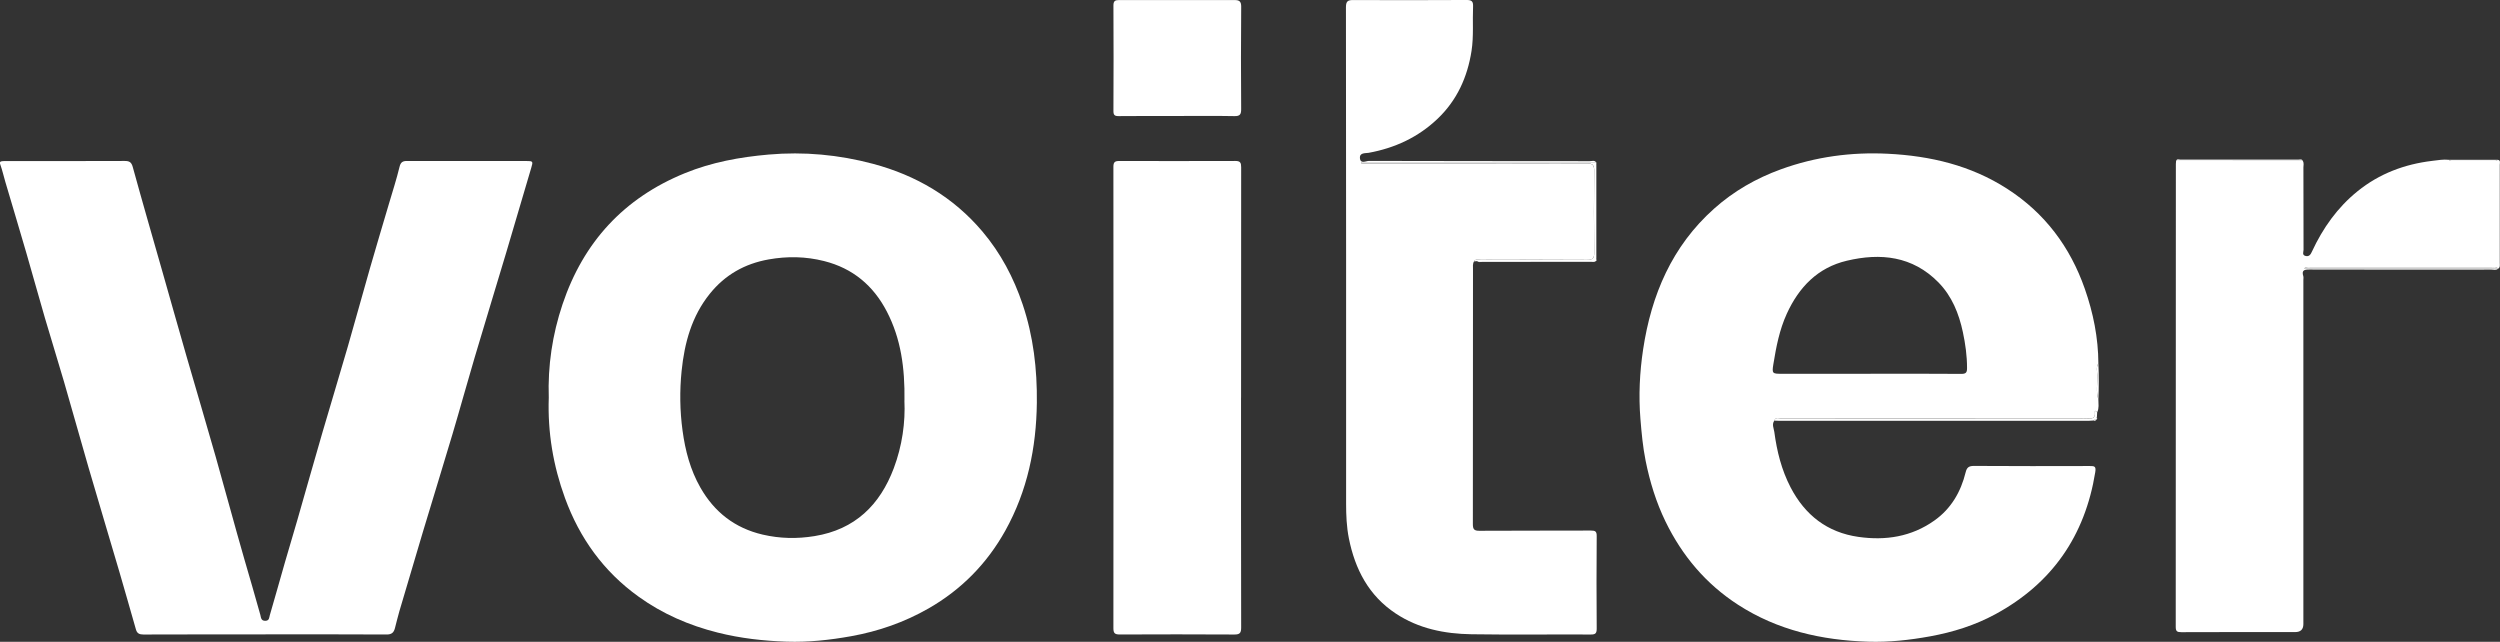
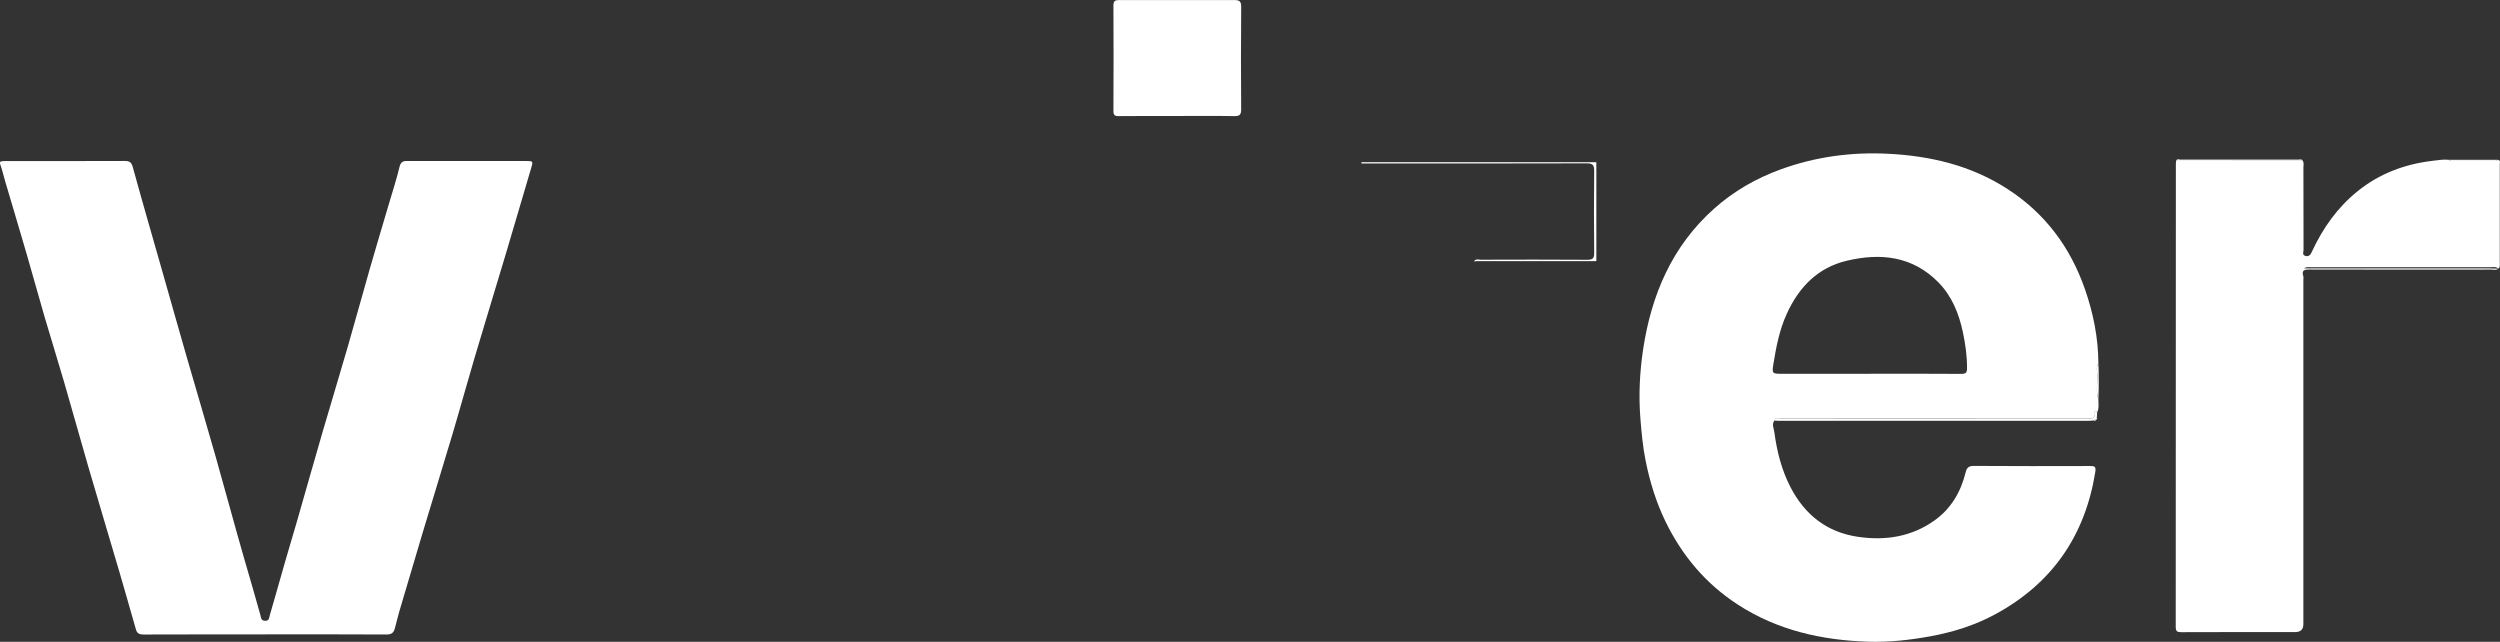
<svg xmlns="http://www.w3.org/2000/svg" id="Camada_1" viewBox="0 0 769.76 197.62">
  <rect x="0" y="0" width="769.76" height="197.62" fill="#333333" stroke="none" />
  <defs>
    <style>
      .cls-1 {
        fill: #fff;
      }
    </style>
  </defs>
-   <path class="cls-1" d="M168.97,122.47c-.33-9.85,1.1-19.45,4.24-28.79,6.43-19.13,18.88-32.69,37.65-40.35,8.27-3.38,16.91-4.96,25.79-5.74,10.91-.96,21.63.05,32.11,2.84,13.28,3.53,24.78,10.26,33.75,20.87,5.6,6.63,9.58,14.15,12.36,22.39,3.32,9.87,4.5,20,4.38,30.31-.16,13.86-2.9,27.15-9.71,39.39-5.65,10.14-13.53,18.16-23.62,23.94-7.44,4.26-15.41,7.04-23.86,8.56-6.57,1.18-13.18,1.9-19.84,1.68-7.14-.24-14.2-1.03-21.18-2.78-8.86-2.22-17.02-5.76-24.43-11.09-10.76-7.73-18.13-17.99-22.64-30.33-3.64-9.97-5.37-20.28-5-30.91ZM278.49,123.31c.14-10.01-1.08-19.01-5.43-27.39-4.16-8.02-10.51-13.32-19.32-15.54-5.64-1.42-11.3-1.53-17.08-.5-7.38,1.32-13.41,4.75-18.08,10.54-5.6,6.93-7.83,15.16-8.71,23.81-.62,6.11-.54,12.23.29,18.36.84,6.19,2.39,12.07,5.48,17.51,4.31,7.58,10.64,12.52,19.2,14.51,5.29,1.23,10.56,1.34,15.96.46,12.47-2.03,20.14-9.59,24.4-20.9,2.6-6.9,3.6-14.18,3.27-20.86Z" />
  <path class="cls-1" d="M646.1,123.04c0,1.3.26,2.62-.35,3.86-.25.06-.83-1-.73.08.17,1.87-.86,1.95-2.22,1.85-.83-.06-1.67-.01-2.5-.01-30.61,0-61.22,0-91.82.02-.72,0-1.73-.53-2.14.65-.86,1.16-.18,2.36-.02,3.51.79,5.94,2.22,11.7,5.02,17.08,4.45,8.54,11.28,13.86,20.88,15.23,8.36,1.19,16.3-.02,23.36-5.02,5.19-3.67,8.17-8.84,9.66-14.9.37-1.5,1.02-1.94,2.58-1.93,11.88.08,23.76.06,35.64.03,1.4,0,1.98.05,1.68,1.88-3.15,19.6-13.3,34.28-30.76,43.75-6.26,3.4-13.02,5.52-20.08,6.81-6.32,1.15-12.67,1.85-19.07,1.65-14.29-.45-27.88-3.49-40.07-11.37-9.91-6.41-17.22-15.09-22.35-25.64-2.89-5.95-4.82-12.25-6.12-18.71-.85-4.24-1.25-8.56-1.6-12.89-.58-7.17-.23-14.32.83-21.38,2.53-16.78,8.88-31.77,21.85-43.34,6.05-5.4,12.96-9.36,20.6-12.13,10.66-3.87,21.68-5.34,32.92-4.78,13.05.65,25.52,3.57,36.7,10.77,11.61,7.47,19.41,17.89,23.93,30.81,2.6,7.42,4.14,15.07,4.18,22.97-.75,1.16-.38,2.46-.33,3.67.09,2.49-.49,5.02.33,7.47ZM575.95,115.08c9.31,0,18.61-.04,27.92.04,1.48.01,1.8-.43,1.79-1.84,0-3.73-.51-7.39-1.28-11-1.22-5.73-3.37-11.1-7.55-15.35-7.96-8.09-17.79-9.12-28.19-6.65-8.93,2.11-14.72,8.11-18.47,16.3-2.28,4.98-3.28,10.26-4.15,15.59-.46,2.84-.28,2.93,2.58,2.92,9.11,0,18.23,0,27.34,0Z" />
  <path class="cls-1" d="M81.51,195.34c-12.46,0-24.92-.02-37.38.03-1.23,0-1.93-.37-2.26-1.5-1.7-5.91-3.36-11.83-5.09-17.72-3.16-10.75-6.39-21.48-9.53-32.24-2.55-8.75-4.97-17.55-7.52-26.3-1.91-6.57-3.97-13.1-5.89-19.67-1.94-6.63-3.76-13.3-5.69-19.93-2.14-7.36-4.35-14.7-6.52-22.05-.52-1.76-.91-3.56-1.53-5.28-.32-.9.09-.99.71-1.06.44-.05.9-.03,1.35-.03,12.07,0,24.15.02,36.22-.03,1.43,0,2.08.33,2.5,1.87,2.99,10.88,6.14,21.72,9.23,32.57,2.43,8.53,4.83,17.08,7.29,25.6,2.99,10.35,6.07,20.68,9.02,31.05,2.97,10.43,5.75,20.91,8.76,31.32,1.67,5.78,3.38,11.55,4.98,17.35.2.73.16,1.86,1.54,1.83,1.27-.03,1.17-1.04,1.38-1.73,1.57-5.35,3.06-10.73,4.6-16.09,1.26-4.38,2.59-8.74,3.85-13.12,2.59-9.01,5.13-18.05,7.75-27.05,2.57-8.82,5.26-17.61,7.81-26.43,2.33-8.04,4.52-16.12,6.83-24.16,1.9-6.64,3.9-13.25,5.85-19.87,1.11-3.77,2.33-7.51,3.25-11.33.36-1.51,1.05-1.82,2.37-1.81,4.05.03,8.09.01,12.14.01,8.16,0,16.31,0,24.47,0,2.14,0,2.18.09,1.57,2.12-2.57,8.68-5.1,17.37-7.69,26.04-3.23,10.81-6.54,21.59-9.75,32.41-2.33,7.84-4.48,15.73-6.82,23.57-2.97,10-6.07,19.97-9.07,29.97-2.46,8.19-4.88,16.39-7.29,24.59-.5,1.7-.89,3.43-1.35,5.15-.34,1.29-.96,1.95-2.53,1.94-12.52-.08-25.05-.04-37.57-.04h0Z" />
-   <path class="cls-1" d="M453.86,80.48c-.46.77-.32,1.62-.32,2.44,0,26.15,0,52.31-.04,78.46,0,1.58.39,2.06,2.01,2.05,11.43-.07,22.86-.02,34.29-.07,1.37,0,1.85.21,1.83,1.73-.08,9.49-.07,18.97,0,28.46,0,1.44-.37,1.83-1.82,1.82-12.26-.06-24.53.11-36.79-.08-8.24-.13-16.22-1.72-23.26-6.38-8.33-5.51-12.54-13.63-14.44-23.15-.7-3.52-.85-7.09-.85-10.67,0-50.96.02-101.92-.05-152.89,0-1.95.72-2.19,2.3-2.18,11.62.04,23.25.05,34.87-.02,1.63,0,2.04.48,1.97,2.07-.19,4.53.23,9.08-.47,13.61-1.26,8.09-4.48,15.21-10.47,20.91-5.97,5.68-13.13,9-21.22,10.47-.94.17-2.83-.13-2.67,1.65.17,1.88,1.87.83,2.76.84,22.67.07,45.33.05,68,.08.65,0,1.42-.37,1.96.34-24.09,0-48.17,0-72.26,0,0,.13,0,.25,0,.38.69,0,1.39,0,2.08,0,22.42,0,44.83.02,67.25-.04,1.88,0,2.35.54,2.33,2.36-.1,8.4-.09,16.8,0,25.2.02,1.71-.47,2.15-2.16,2.14-10.92-.08-21.84-.05-32.76-.02-.7,0-1.57-.39-2.08.51Z" />
  <path class="cls-1" d="M709.03,49.53c.43.65.2,1.37.2,2.05.02,8.45,0,16.9.04,25.35,0,.64-.54,1.61.65,1.89,1.17.27,1.58-.58,1.96-1.4,3.34-7.19,7.83-13.54,14.04-18.55,6.7-5.41,14.45-8.32,22.97-9.34,1.72-.2,3.41-.51,5.15-.33.27.34.65.36,1.03.36,4.32,0,8.64,0,12.95,0,.39,0,.77-.02,1.03-.36,1,.17.64.97.64,1.52.02,10.08.01,20.16,0,30.24,0,.61.18,1.3-.47,1.75-.69-.68-1.57-.44-2.38-.44-18.43-.01-36.86-.01-55.29,0-.61,0-1.26-.19-2.17.37h2.4c18.24,0,36.47,0,54.71,0,.9,0,1.79.06,2.69.09-.61.56-1.35.27-2.02.27-18.69.02-37.37.03-56.06-.02-1.62,0-2.47.23-1.9,2.06.11.35.02.76.02,1.15,0,35.32,0,70.64,0,105.96q0,2.47-2.52,2.47c-11.69,0-23.37-.02-35.06.03-1.3,0-1.73-.26-1.72-1.66.04-47.5.03-95,.04-142.5,0-.32.05-.64.07-.96,12.99,0,25.99-.02,38.98-.02Z" />
-   <path class="cls-1" d="M382.12,122.44c0,23.59-.02,47.17.04,70.76,0,1.67-.39,2.18-2.11,2.17-11.75-.07-23.5-.06-35.25-.01-1.49,0-1.98-.34-1.98-1.92.04-47.37.04-94.74,0-142.11,0-1.41.48-1.76,1.75-1.76,11.94.02,23.89.03,35.83-.01,1.48,0,1.76.55,1.76,1.92-.04,23.65-.03,47.3-.03,70.95Z" />
  <path class="cls-1" d="M362.34,35.72c-5.97,0-11.94-.03-17.9.03-1.27.01-1.62-.35-1.61-1.62.05-10.83.06-21.65,0-32.48,0-1.37.57-1.63,1.68-1.63,11.87,0,23.74,0,35.61,0,1.36,0,2.07.32,2.05,2.03-.1,10.5-.08,21.01-.01,31.52.01,1.65-.36,2.22-2.11,2.18-5.9-.11-11.81-.04-17.71-.04Z" />
  <path class="cls-1" d="M546.32,129.5c.41-1.19,1.42-.65,2.14-.65,30.61-.03,61.22-.02,91.82-.02.83,0,1.67-.05,2.5.01,1.36.1,2.39.02,2.22-1.85-.1-1.08.48-.02.73-.08-.03.51-.06,1.02-.09,1.53-.28.22-.29.51-.25.83,0,0,0,0,0,0-.31-.06-.6-.06-.83.21-.45.03-.89.08-1.34.08-31.86,0-63.72,0-95.57,0-.45,0-.9-.03-1.35-.05Z" />
  <path class="cls-1" d="M453.86,80.48c.51-.9,1.38-.51,2.08-.51,10.92-.03,21.84-.06,32.76.02,1.69.01,2.18-.43,2.16-2.14-.09-8.4-.09-16.8,0-25.2.02-1.83-.45-2.37-2.33-2.36-22.42.07-44.83.04-67.25.04-.69,0-1.39,0-2.08,0,0-.13,0-.25,0-.38,24.09,0,48.17,0,72.26,0,.03.08.08.16.1.24.01.04-.02.09-.03.14-.05.04-.14.08-.13.11.02.1.08.19.12.28,0,9.62,0,19.23,0,28.85-.04.04-.13.09-.12.11.03.09.09.18.14.27.09.22.02.37-.2.46-12.17,0-24.33,0-36.5-.01-.33.03-.66.06-.98.09Z" />
  <path class="cls-1" d="M709.03,49.53c-12.99,0-25.99.02-38.98.02.22-.77.85-.4,1.28-.41,12.12-.02,24.24-.02,36.36,0,.46,0,1.05-.27,1.34.39Z" />
-   <path class="cls-1" d="M454.84,80.39c12.17,0,24.33,0,36.5.01-.35.41-.83.25-1.26.26-11.26,0-22.52,0-33.79,0-.49,0-1.03.17-1.45-.26Z" />
  <path class="cls-1" d="M769.06,49.2c-.27.34-.65.36-1.03.36-4.32,0-8.64,0-12.95,0-.39,0-.76-.02-1.03-.36,5.01,0,10.01,0,15.02,0Z" />
  <path class="cls-1" d="M646.1,123.04c-.81-2.46-.24-4.98-.33-7.47-.04-1.21-.42-2.51.33-3.67.17,3.72.15,7.43,0,11.15Z" />
  <path class="cls-1" d="M645.4,129.26c-.04-.31-.03-.61.25-.83.08.32.2.66-.25.83Z" />
  <path class="cls-1" d="M644.58,129.46c.22-.27.52-.27.83-.21-.19.4-.5.34-.83.21Z" />
  <path class="cls-1" d="M491.52,50.72c-.04-.09-.1-.18-.12-.28,0-.02.08-.07.13-.11,0,.13,0,.26-.01.39Z" />
  <path class="cls-1" d="M491.53,79.95c-.05-.09-.11-.17-.14-.27,0-.02.08-.07.12-.11,0,.13,0,.25.01.38Z" />
-   <path class="cls-1" d="M769.2,82.74c-.9-.03-1.79-.09-2.69-.09-18.24,0-36.47,0-54.71,0h-2.4c.91-.56,1.56-.37,2.17-.37,18.43-.01,36.86-.01,55.29,0,.81,0,1.69-.25,2.38.44,0,0-.04.03-.04.03Z" />
</svg>